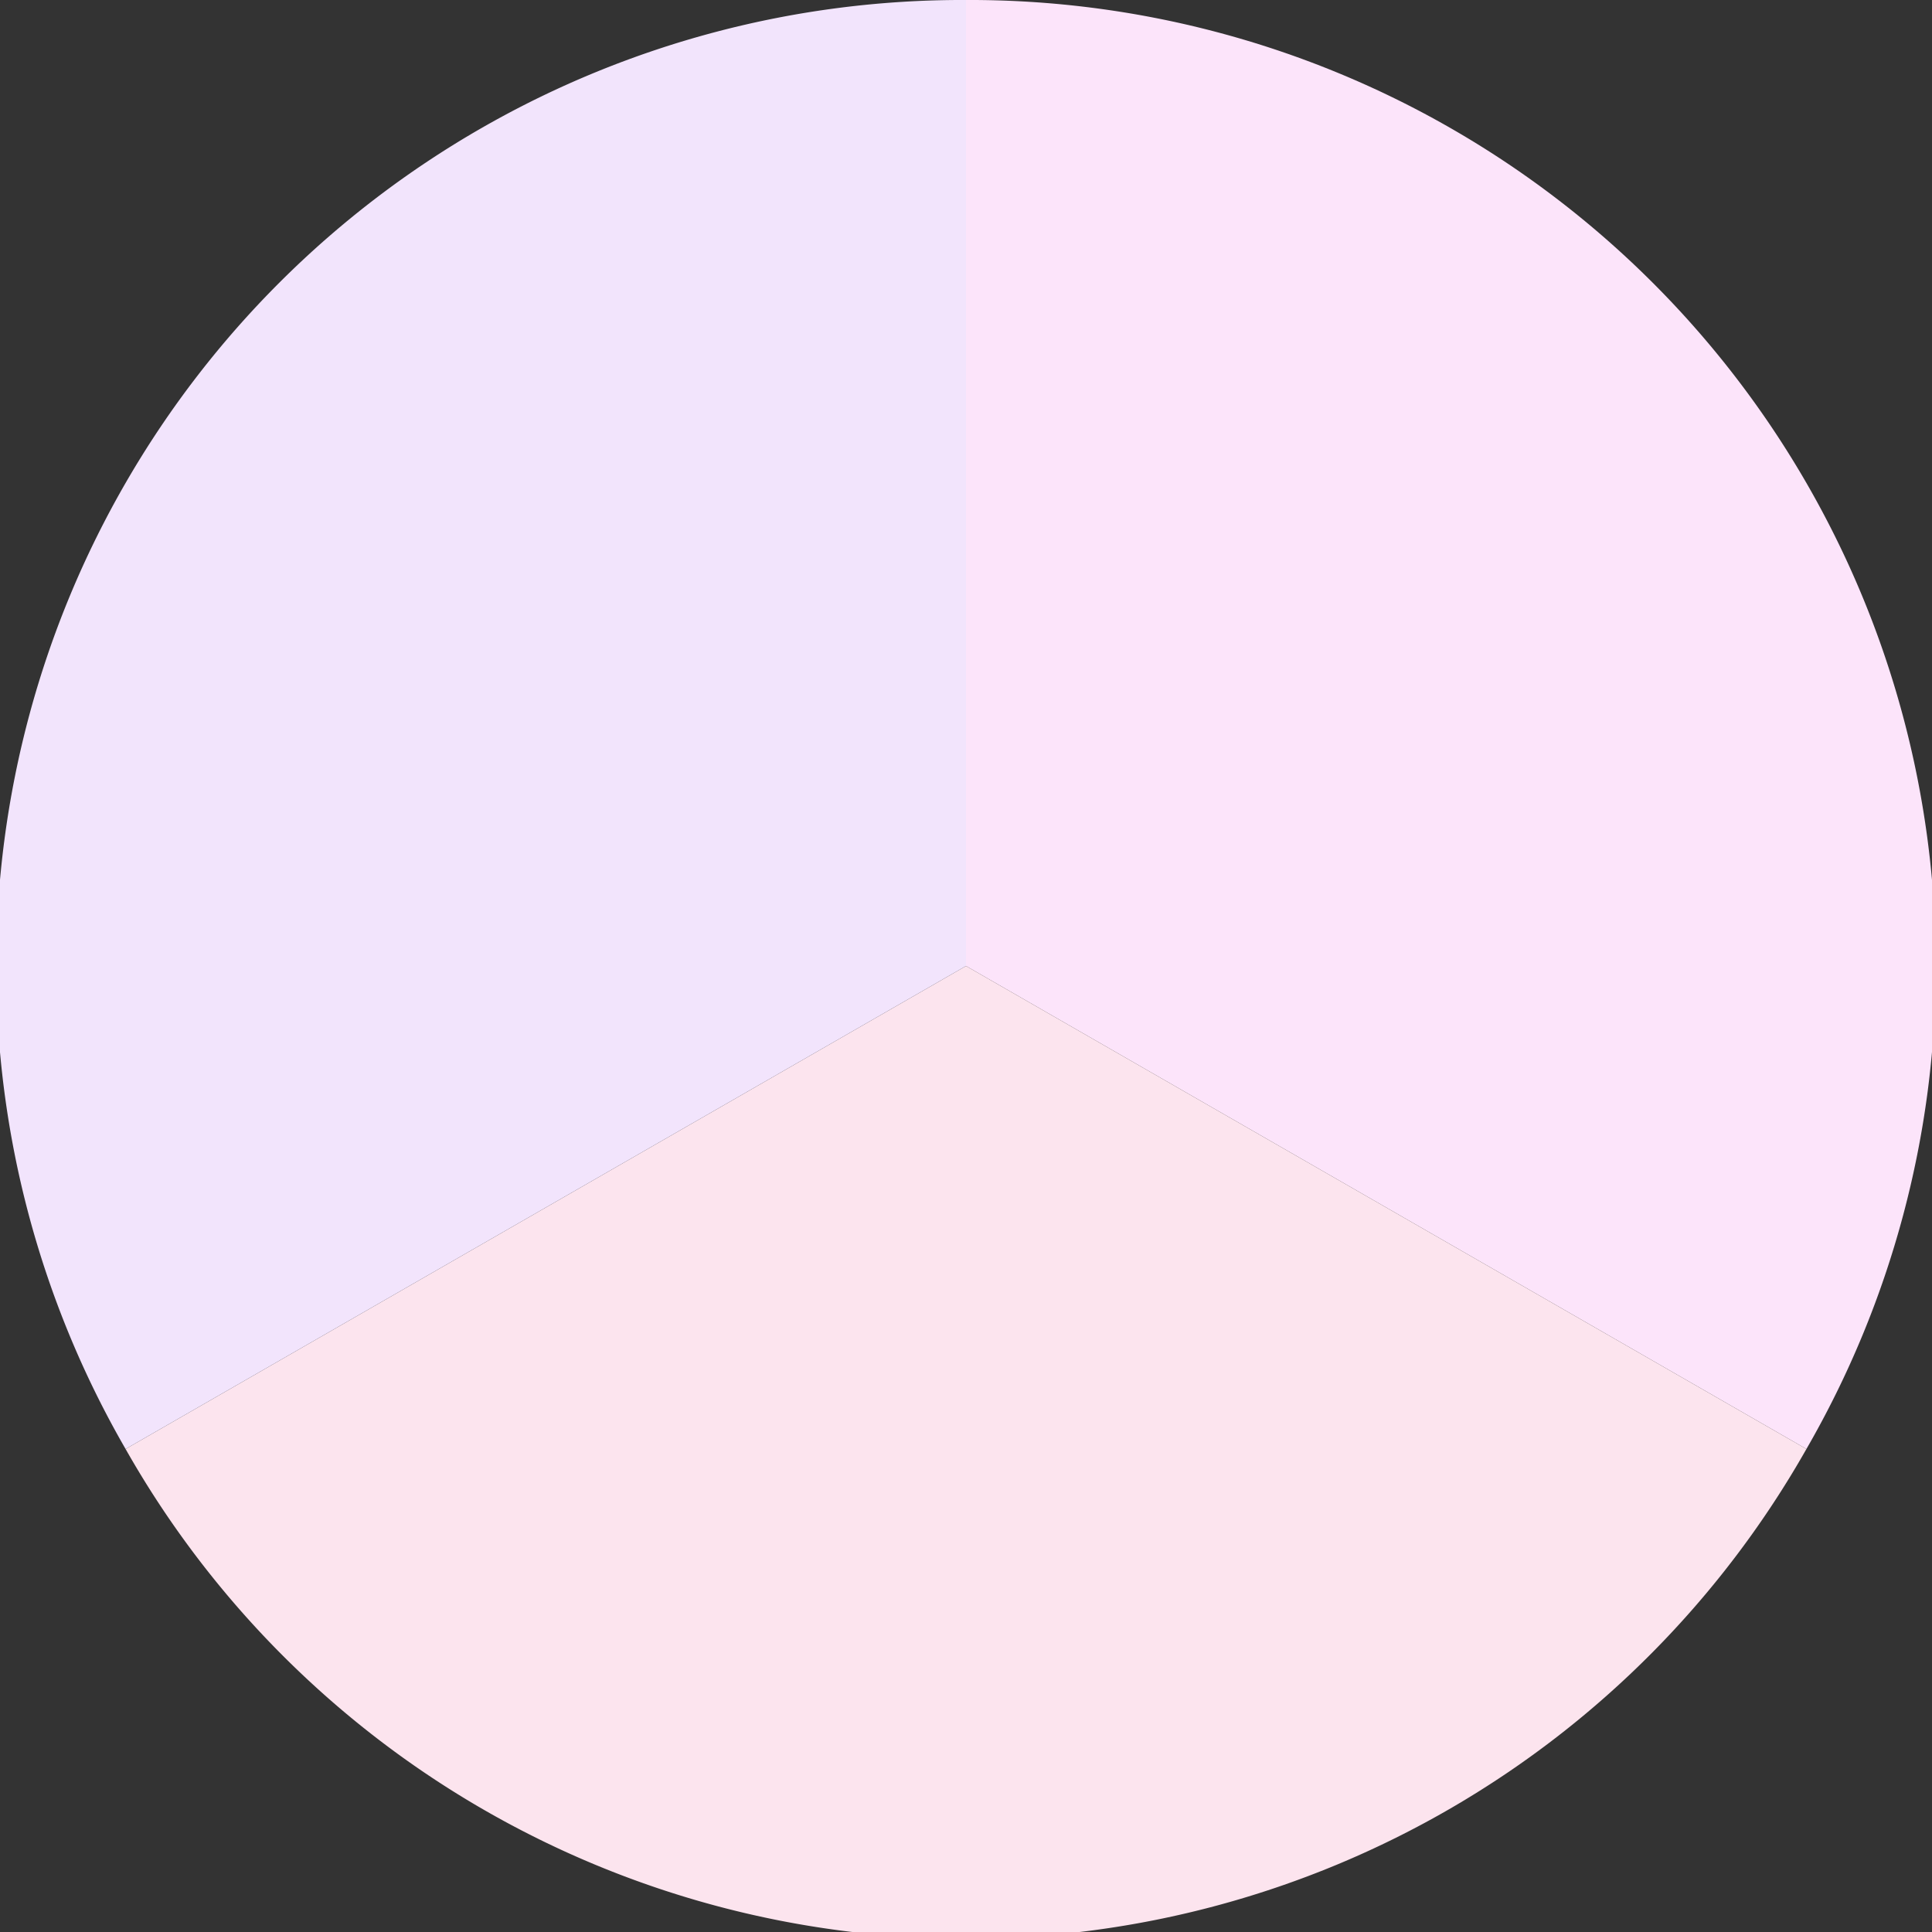
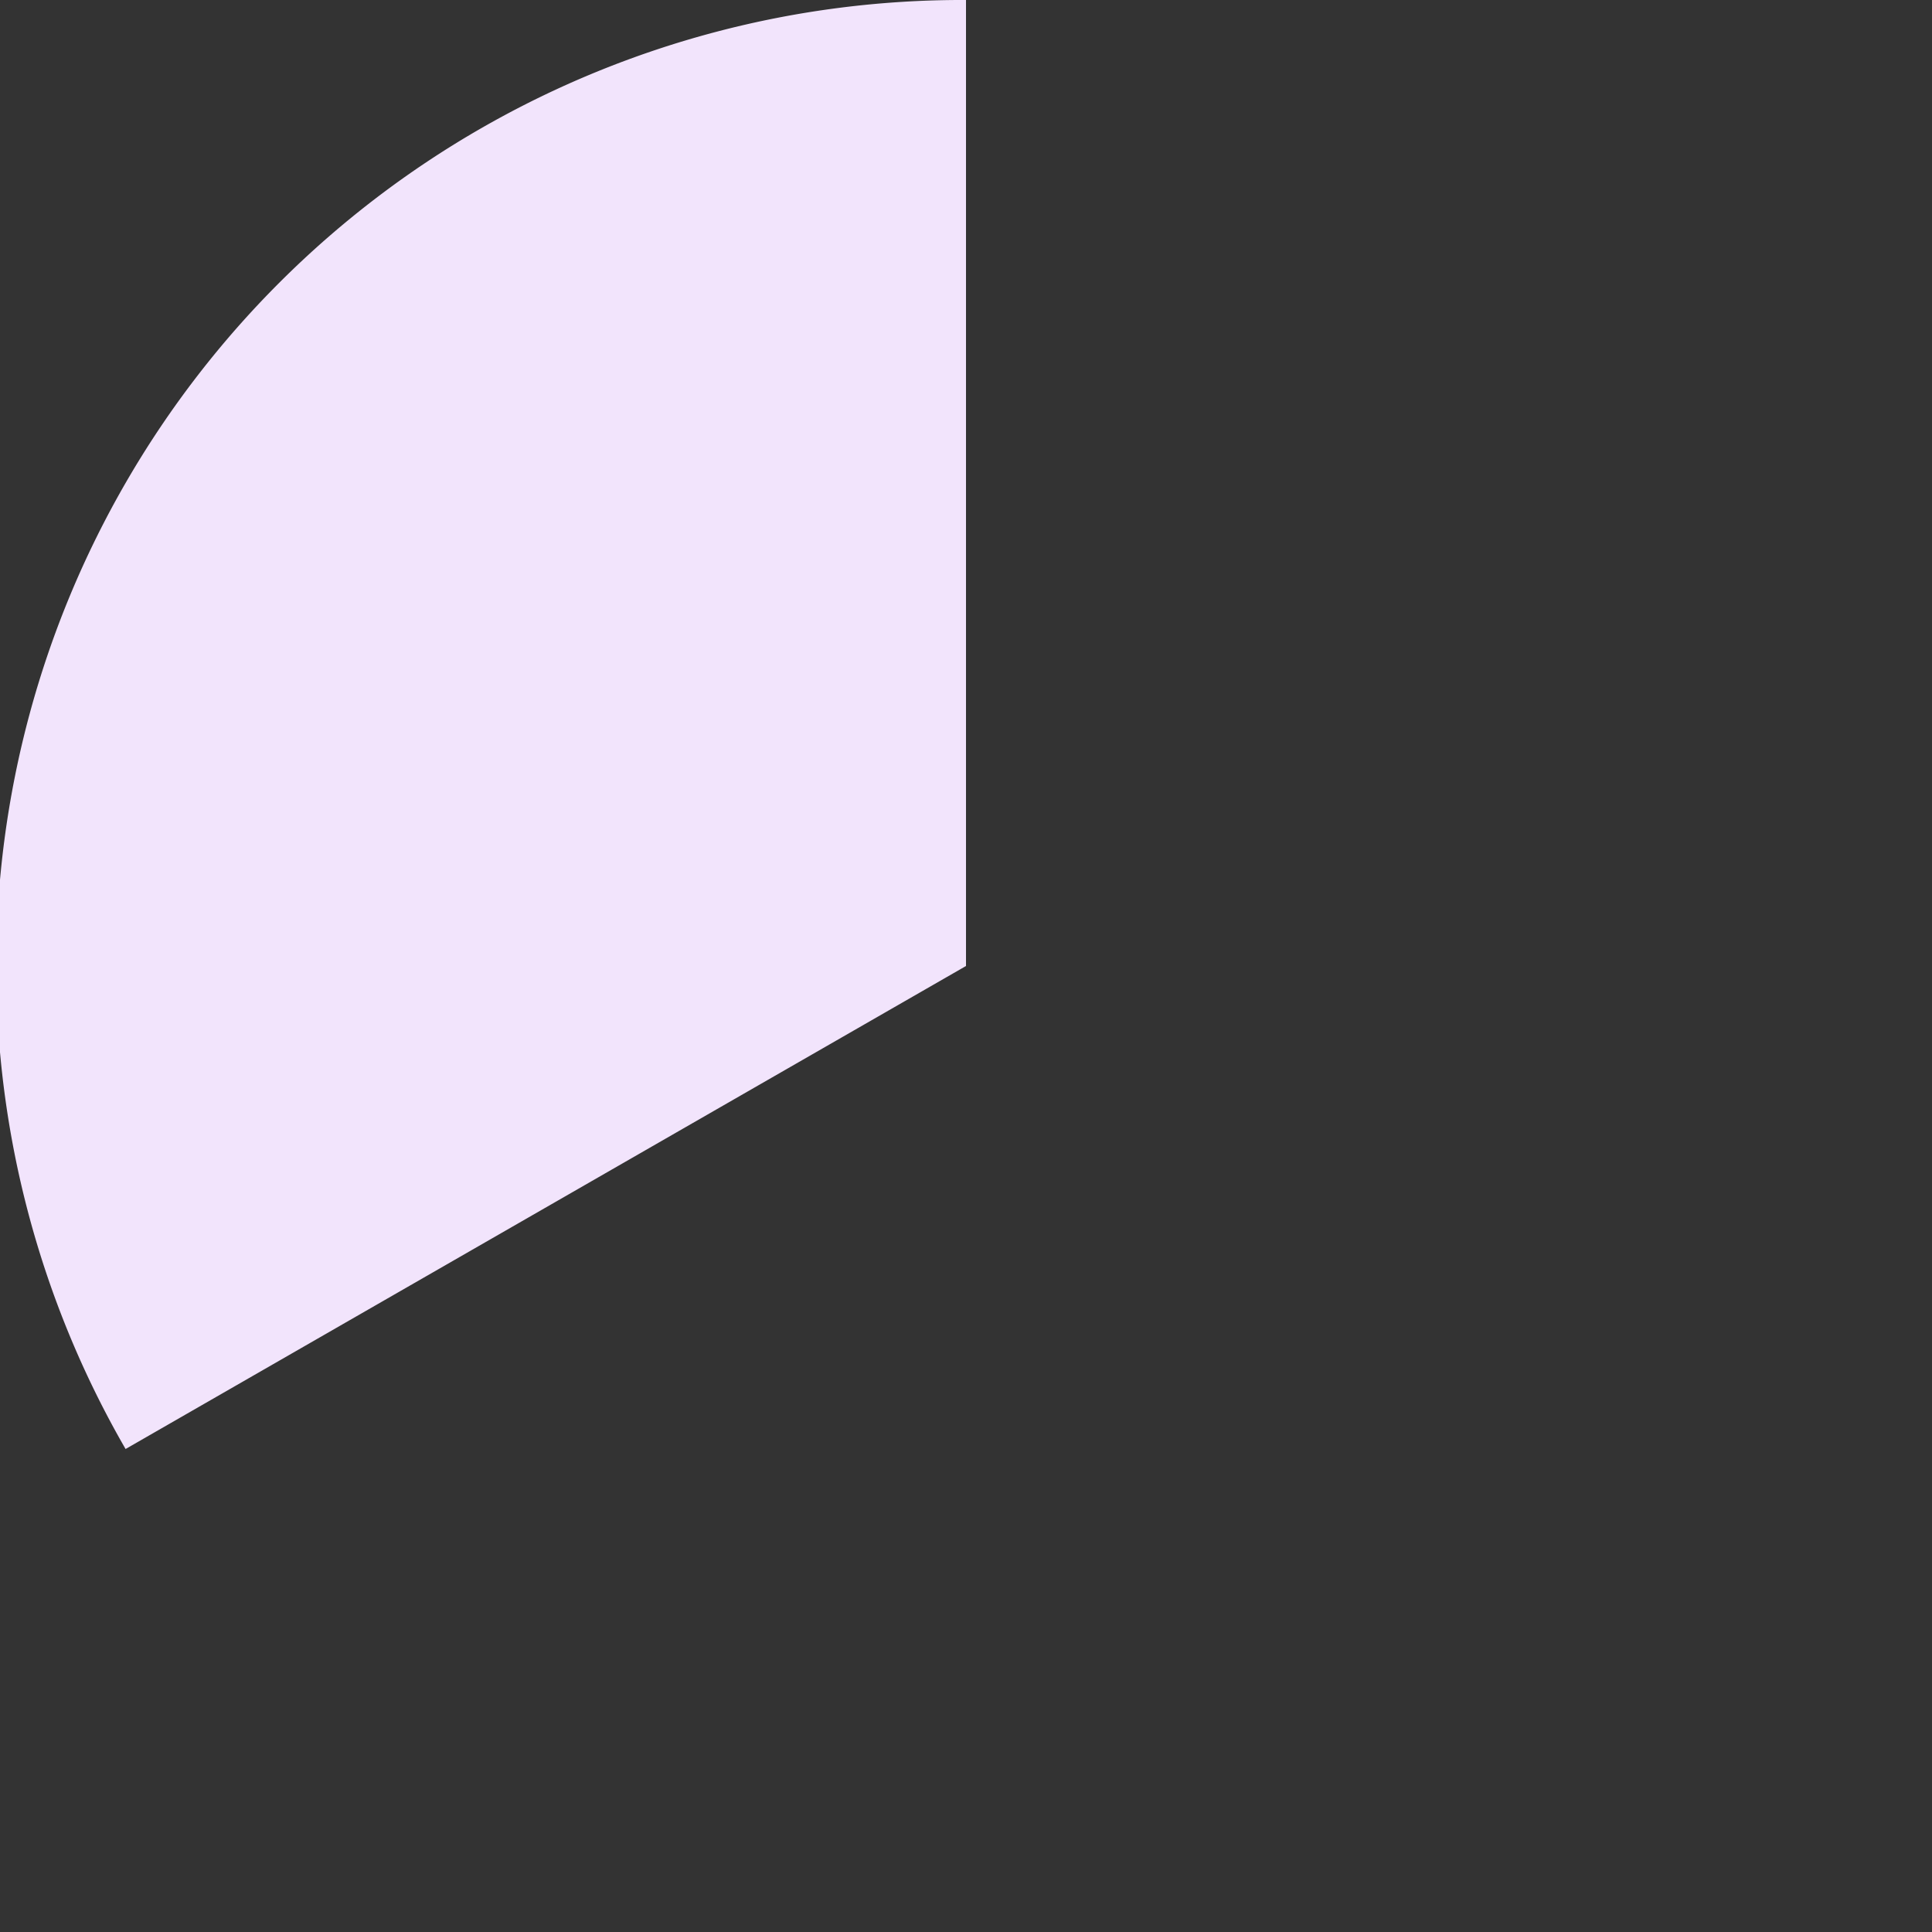
<svg xmlns="http://www.w3.org/2000/svg" width="500" height="500" viewBox="-1 -1 2 2">
  <rect x="-1" y="-1" width="2" height="2" fill="#333333" stroke="none" />
-   <path d="M 0 -1               A 1,1 0 0,1 0.87 0.5             L 0,0              z" fill="#fce4fa" />
-   <path d="M 0.87 0.5               A 1,1 0 0,1 -0.87 0.5             L 0,0              z" fill="#fce4ee" />
  <path d="M -0.87 0.5               A 1,1 0 0,1 -0 -1             L 0,0              z" fill="#f2e4fc" />
</svg>